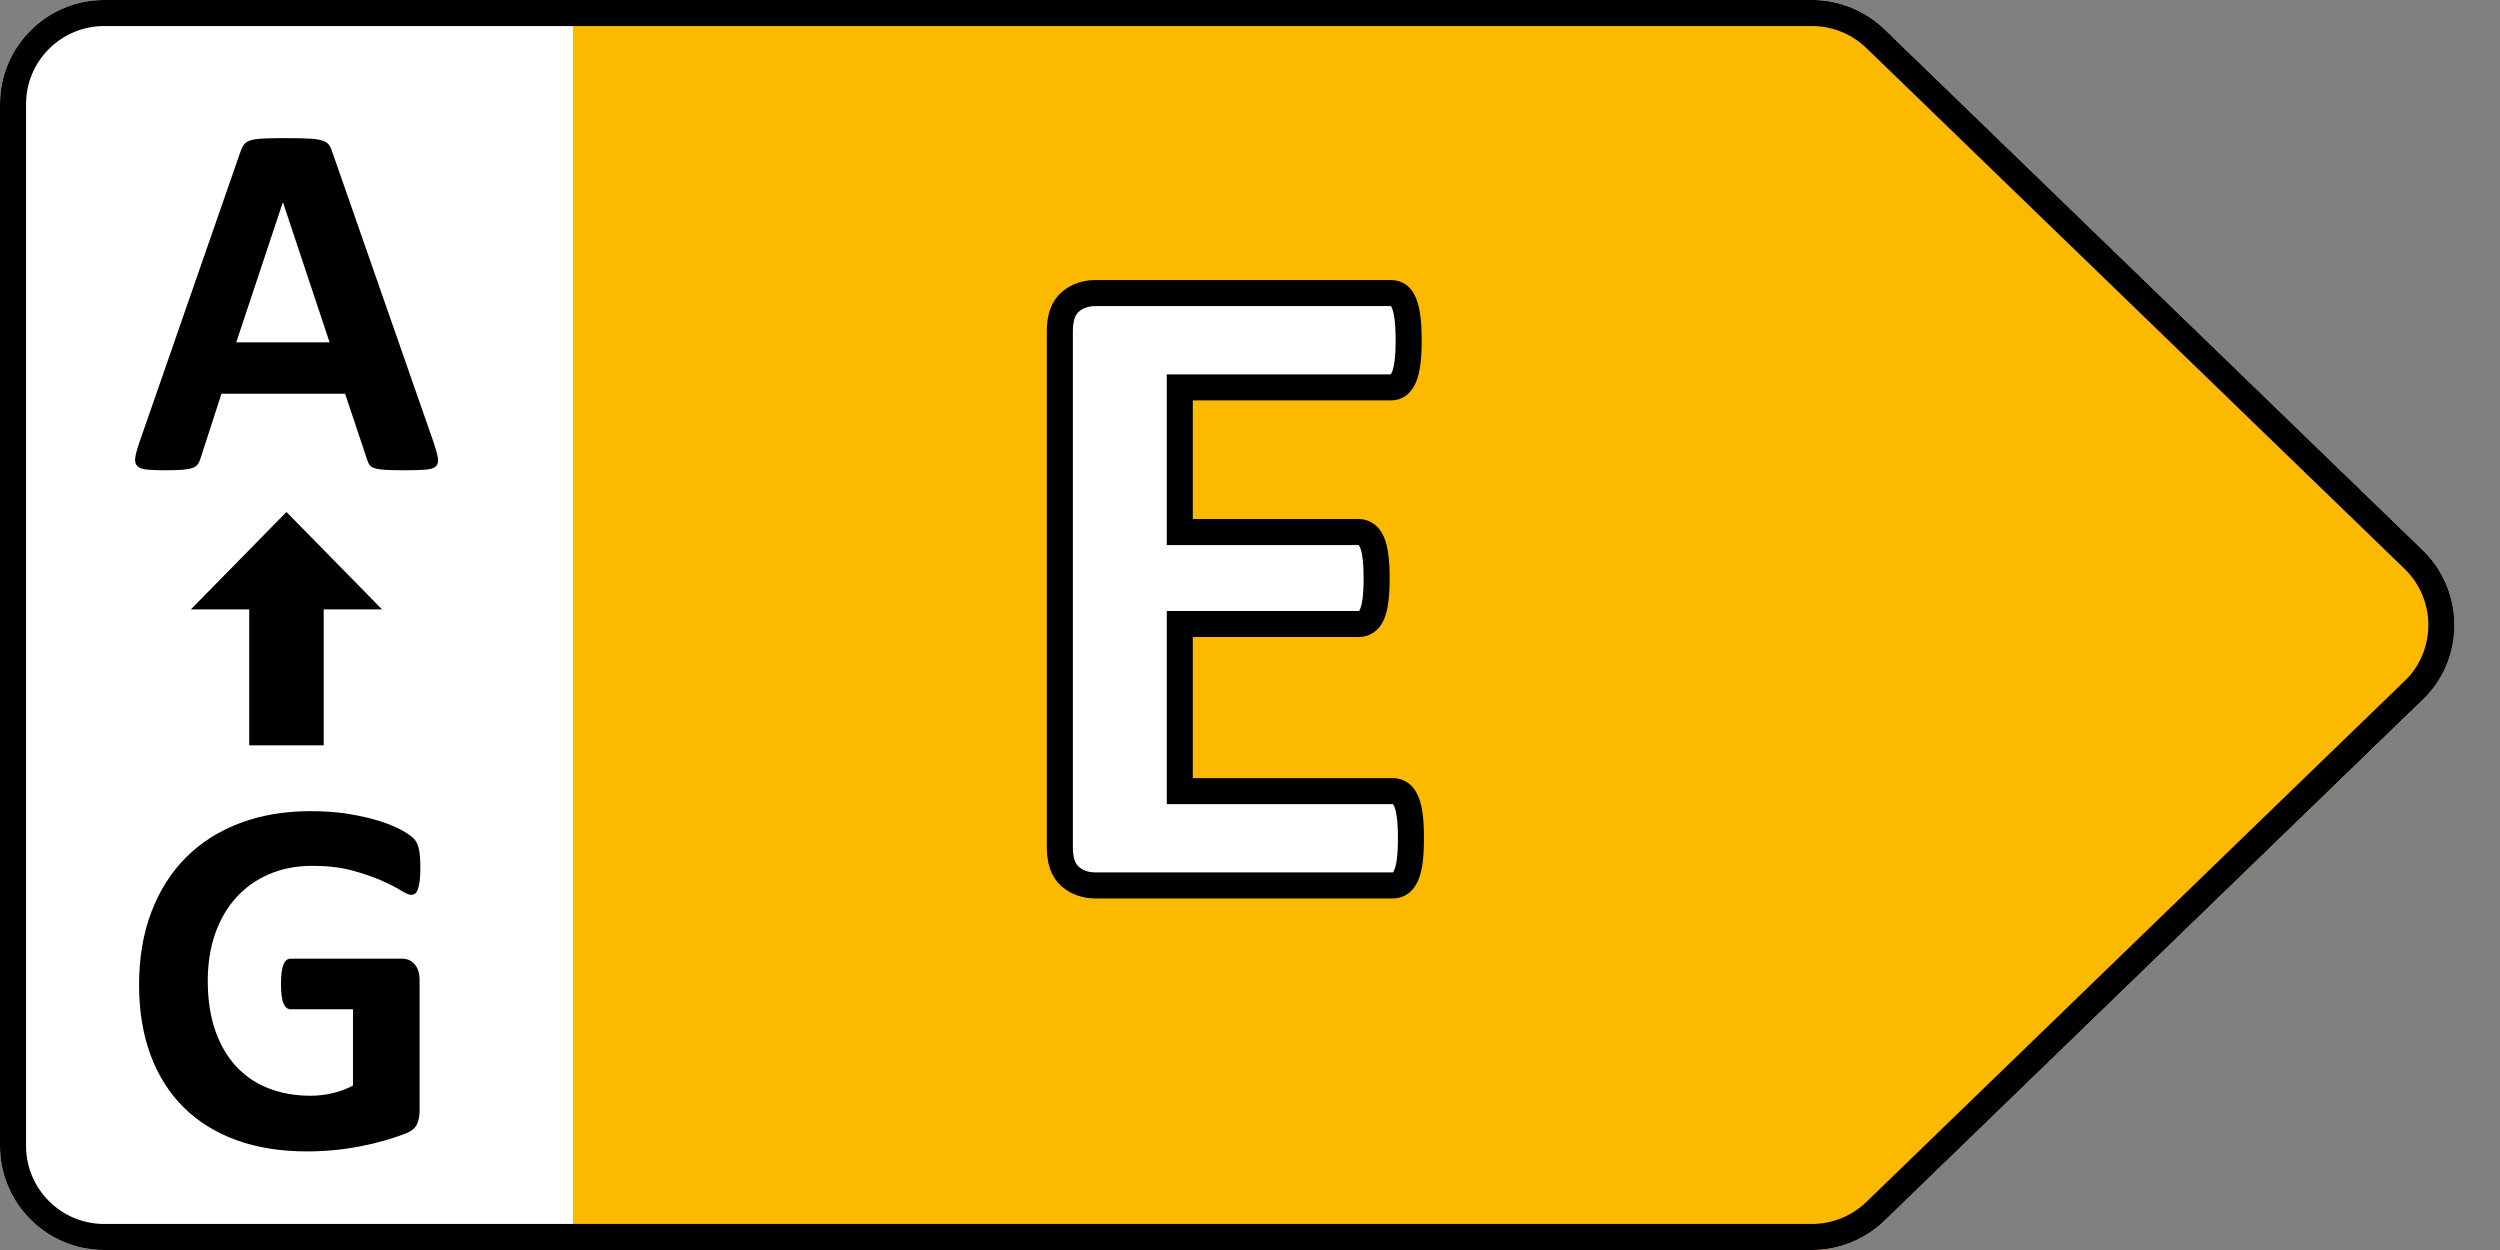
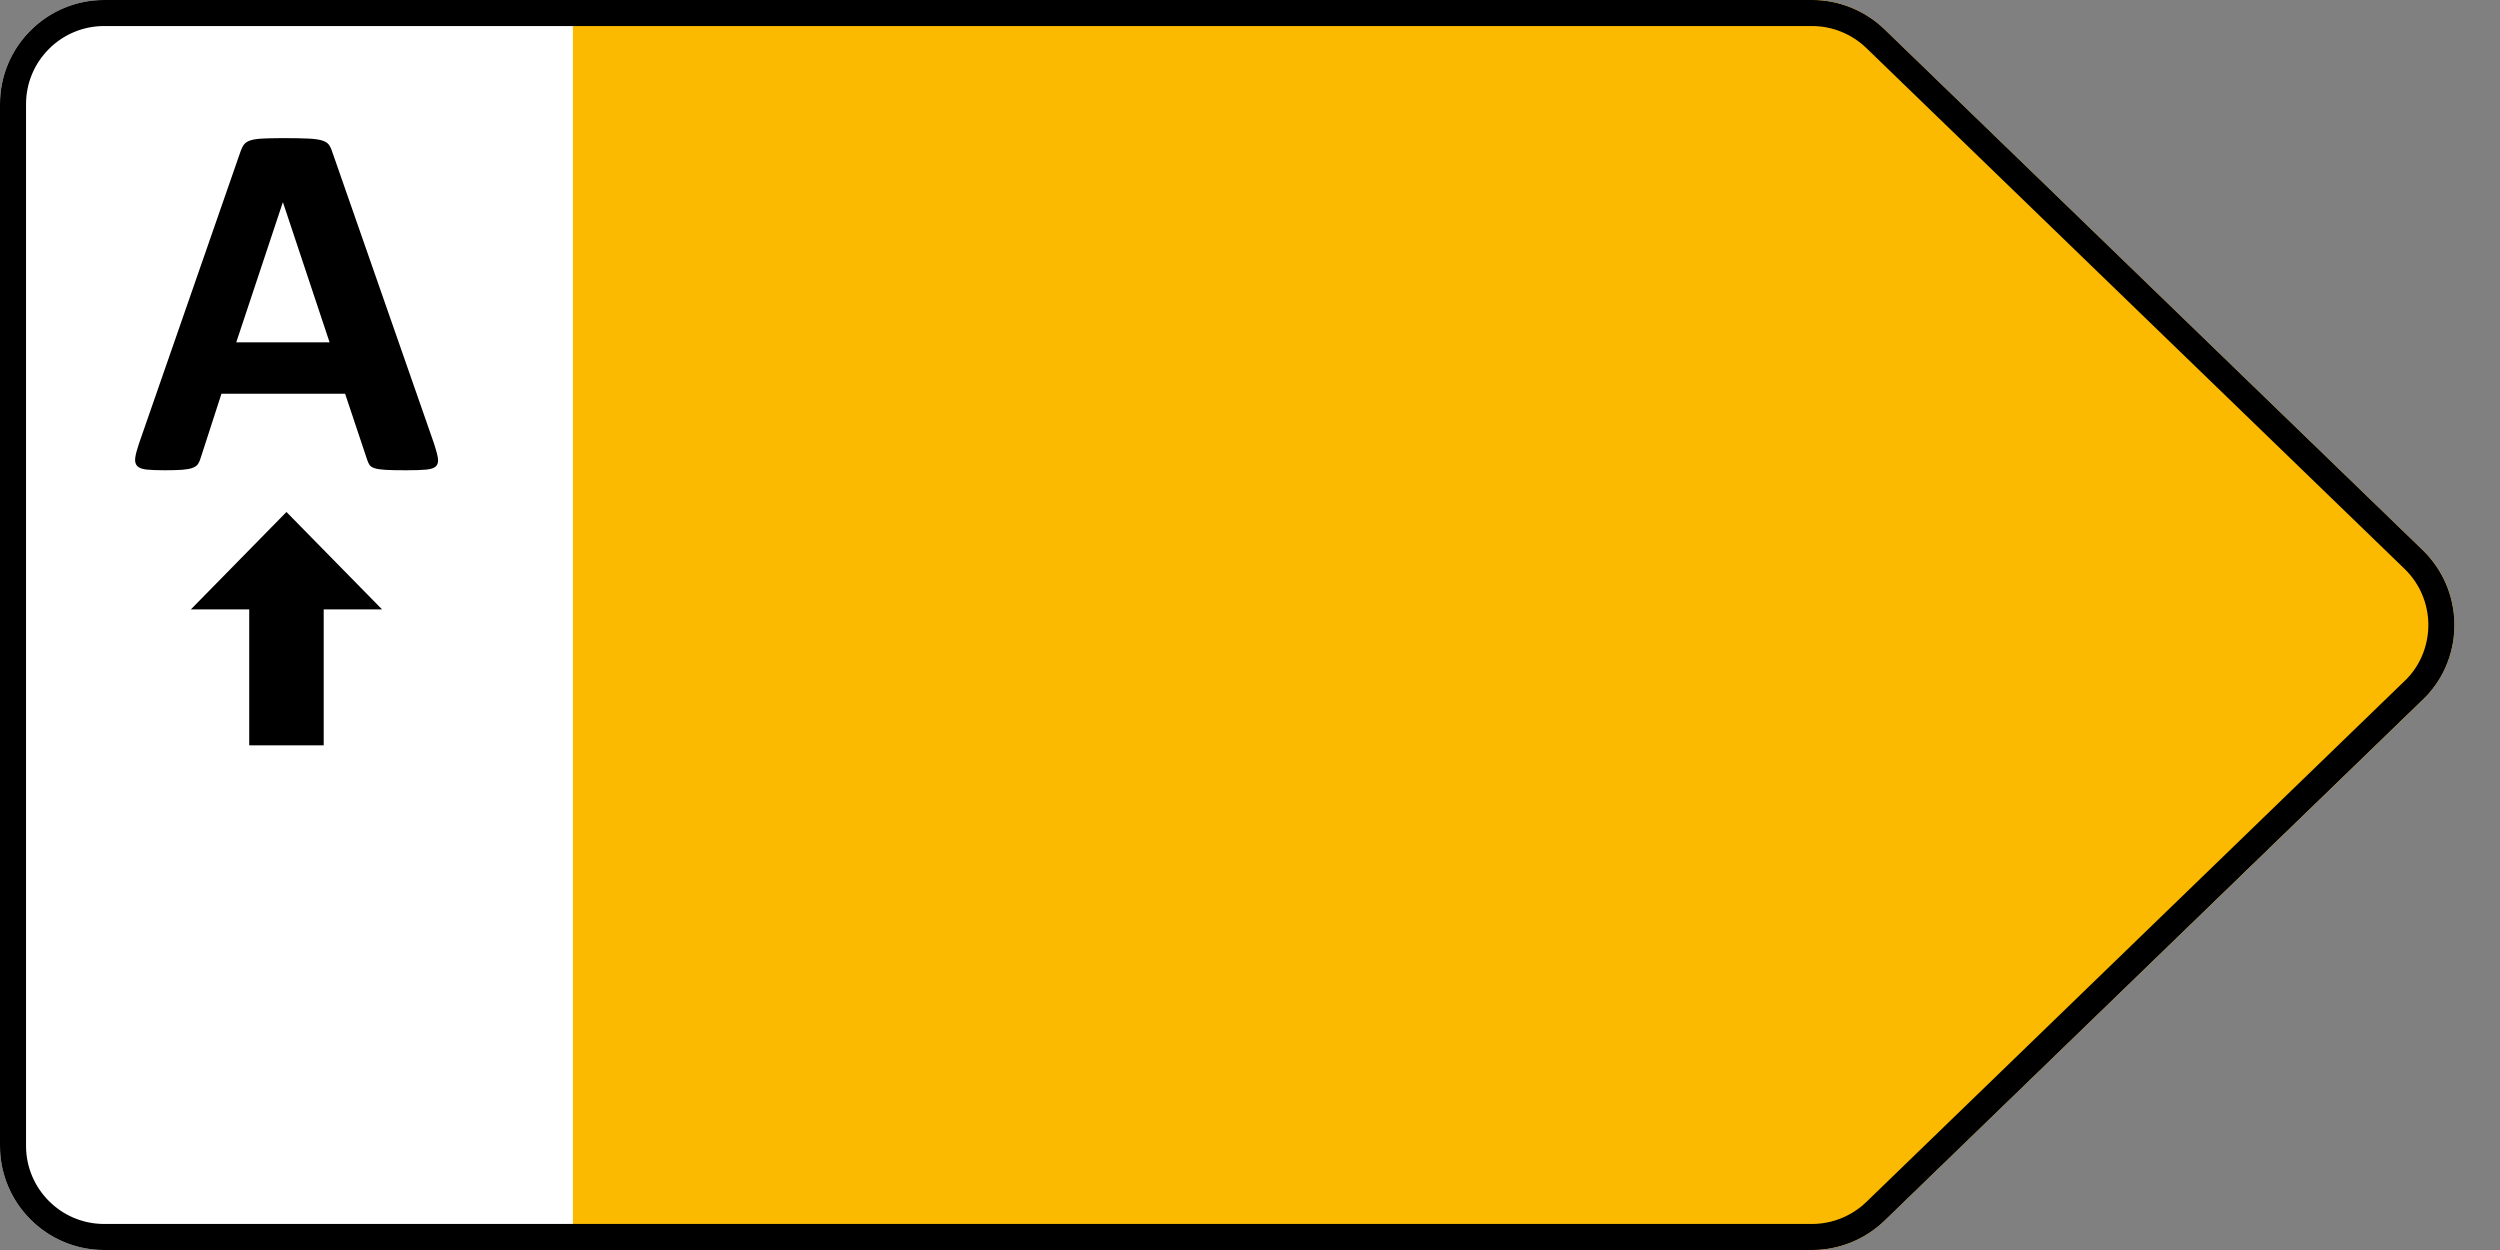
<svg xmlns="http://www.w3.org/2000/svg" width="48" height="24" viewBox="0 0 48 24" fill="none">
  <rect x="0" y="0" width="48" height="24" fill="#808080" stroke="none" />
  <g clip-path="url(#clip0_922_5017)">
    <path fill-rule="evenodd" clip-rule="evenodd" d="M2 0H34.79C35.309 0 35.807 0.202 36.18 0.563L46.515 10.563C47.309 11.331 47.329 12.597 46.561 13.391C46.546 13.406 46.53 13.422 46.515 13.437L36.18 23.437C35.807 23.798 35.309 24 34.79 24H2C0.895 24 0 23.105 0 22V2C0 0.895 0.895 0 2 0Z" fill="white" />
    <path fill-rule="evenodd" clip-rule="evenodd" d="M11 0H34.79C35.309 0 35.807 0.202 36.18 0.563L46.515 10.563C47.309 11.331 47.329 12.597 46.561 13.391C46.546 13.406 46.53 13.422 46.515 13.437L36.18 23.437C35.807 23.798 35.309 24 34.79 24H11V0Z" fill="#FBBA00" />
    <path fill-rule="evenodd" clip-rule="evenodd" d="M34.79 0.25C35.244 0.25 35.68 0.427 36.007 0.742L46.341 10.742C46.688 11.078 46.866 11.523 46.874 11.971C46.881 12.419 46.718 12.87 46.387 13.211L36.007 23.258C35.68 23.573 35.244 23.75 34.79 23.75H2C1.517 23.75 1.079 23.554 0.763 23.237C0.446 22.921 0.25 22.483 0.25 22V2C0.25 1.517 0.446 1.079 0.763 0.763C1.079 0.446 1.517 0.25 2 0.25H34.79Z" stroke="black" stroke-width="0.5" />
-     <path d="M26.748 17C26.8 17 26.849 16.984 26.893 16.952C26.936 16.919 26.973 16.868 27.002 16.798C27.032 16.727 27.054 16.635 27.068 16.521C27.083 16.407 27.09 16.265 27.09 16.095C27.09 15.925 27.083 15.783 27.068 15.668C27.054 15.554 27.032 15.462 27.002 15.392C26.973 15.321 26.936 15.27 26.893 15.238C26.849 15.206 26.8 15.19 26.748 15.19H22.652V11.981H26.088C26.141 11.981 26.189 11.967 26.233 11.938C26.277 11.908 26.314 11.86 26.343 11.793C26.373 11.725 26.395 11.636 26.409 11.524C26.424 11.413 26.431 11.273 26.431 11.102C26.431 10.938 26.424 10.799 26.409 10.685C26.395 10.571 26.373 10.48 26.343 10.413C26.314 10.345 26.277 10.295 26.233 10.263C26.189 10.231 26.141 10.215 26.088 10.215H22.652V7.438H26.712C26.765 7.438 26.812 7.421 26.853 7.389C26.894 7.357 26.929 7.306 26.959 7.235C26.988 7.165 27.01 7.073 27.024 6.958C27.039 6.844 27.046 6.705 27.046 6.541C27.046 6.365 27.039 6.22 27.024 6.106C27.01 5.992 26.988 5.898 26.959 5.825C26.929 5.751 26.894 5.7 26.853 5.671C26.812 5.642 26.765 5.627 26.712 5.627H21.035C20.841 5.627 20.679 5.684 20.547 5.798C20.415 5.913 20.349 6.099 20.349 6.356V16.27C20.349 16.528 20.415 16.714 20.547 16.829C20.679 16.943 20.841 17 21.035 17H26.748Z" fill="white" stroke="black" stroke-width="0.5" />
    <path d="M7.802 9.029C7.962 9.029 8.087 9.025 8.178 9.017C8.269 9.009 8.333 8.988 8.369 8.954C8.404 8.919 8.418 8.868 8.408 8.8C8.398 8.731 8.374 8.639 8.335 8.521L6.381 2.921C6.362 2.859 6.338 2.81 6.311 2.774C6.283 2.739 6.237 2.712 6.174 2.694C6.11 2.676 6.022 2.665 5.908 2.66C5.794 2.655 5.641 2.652 5.449 2.652L5.33 2.653C5.218 2.654 5.124 2.656 5.048 2.66C4.947 2.665 4.869 2.676 4.812 2.694C4.755 2.712 4.713 2.738 4.687 2.772C4.661 2.806 4.638 2.851 4.619 2.906L2.67 8.512C2.631 8.626 2.607 8.717 2.597 8.785C2.587 8.854 2.599 8.906 2.631 8.944C2.664 8.981 2.723 9.005 2.807 9.015C2.892 9.024 3.009 9.029 3.159 9.029C3.299 9.029 3.412 9.026 3.498 9.02C3.584 9.013 3.651 9.001 3.698 8.983C3.745 8.965 3.78 8.941 3.801 8.91C3.822 8.879 3.839 8.84 3.852 8.795L4.252 7.56H6.626L7.05 8.829C7.063 8.871 7.08 8.906 7.099 8.932C7.119 8.958 7.153 8.978 7.202 8.993C7.251 9.007 7.321 9.017 7.414 9.022C7.507 9.027 7.636 9.029 7.802 9.029ZM6.328 6.573H4.536L5.429 3.888H5.434L6.328 6.573Z" fill="black" />
-     <path d="M5.893 22.107C6.066 22.107 6.237 22.099 6.408 22.083C6.579 22.067 6.748 22.042 6.916 22.01C7.084 21.977 7.246 21.938 7.402 21.893C7.558 21.847 7.689 21.803 7.795 21.761C7.901 21.718 7.971 21.661 8.005 21.587C8.039 21.514 8.056 21.429 8.056 21.331V18.816C8.056 18.751 8.048 18.694 8.032 18.643C8.015 18.593 7.992 18.549 7.961 18.514C7.93 18.478 7.894 18.451 7.854 18.433C7.813 18.415 7.766 18.406 7.714 18.406H5.581C5.551 18.406 5.525 18.415 5.502 18.433C5.48 18.451 5.46 18.479 5.444 18.516C5.428 18.553 5.415 18.603 5.407 18.665C5.399 18.727 5.395 18.803 5.395 18.895C5.395 19.07 5.411 19.195 5.444 19.268C5.476 19.341 5.522 19.378 5.581 19.378H6.777V20.843C6.656 20.908 6.526 20.957 6.386 20.989C6.246 21.022 6.105 21.038 5.961 21.038C5.668 21.038 5.401 20.991 5.158 20.896C4.916 20.802 4.708 20.662 4.536 20.477C4.363 20.291 4.229 20.061 4.133 19.786C4.037 19.511 3.989 19.192 3.989 18.831C3.989 18.502 4.036 18.202 4.13 17.93C4.225 17.658 4.36 17.426 4.536 17.232C4.711 17.038 4.923 16.889 5.17 16.783C5.418 16.677 5.694 16.624 6 16.624C6.287 16.624 6.538 16.653 6.755 16.712C6.971 16.77 7.158 16.834 7.314 16.902C7.47 16.971 7.596 17.034 7.69 17.093C7.784 17.151 7.853 17.181 7.895 17.181C7.924 17.181 7.95 17.172 7.971 17.156C7.992 17.14 8.01 17.111 8.024 17.071C8.039 17.03 8.05 16.976 8.059 16.907C8.067 16.839 8.071 16.758 8.071 16.663C8.071 16.5 8.061 16.377 8.041 16.294C8.022 16.211 7.99 16.147 7.946 16.102C7.902 16.056 7.825 16.002 7.714 15.94C7.604 15.879 7.465 15.821 7.297 15.767C7.129 15.713 6.933 15.668 6.708 15.63C6.484 15.593 6.235 15.574 5.961 15.574C5.463 15.574 5.012 15.651 4.606 15.804C4.201 15.957 3.855 16.177 3.569 16.465C3.282 16.753 3.061 17.103 2.905 17.515C2.749 17.927 2.67 18.392 2.67 18.909C2.67 19.41 2.744 19.859 2.89 20.254C3.037 20.65 3.248 20.985 3.525 21.26C3.802 21.535 4.139 21.745 4.538 21.89C4.937 22.035 5.389 22.107 5.893 22.107Z" fill="black" />
    <path d="M6.215 14.31V11.7H7.335L5.5 9.83L3.665 11.7H4.785V14.31H6.215Z" fill="black" />
  </g>
  <defs>
    <clipPath id="clip0_922_5017">
      <rect width="48" height="24" fill="white" />
    </clipPath>
  </defs>
</svg>